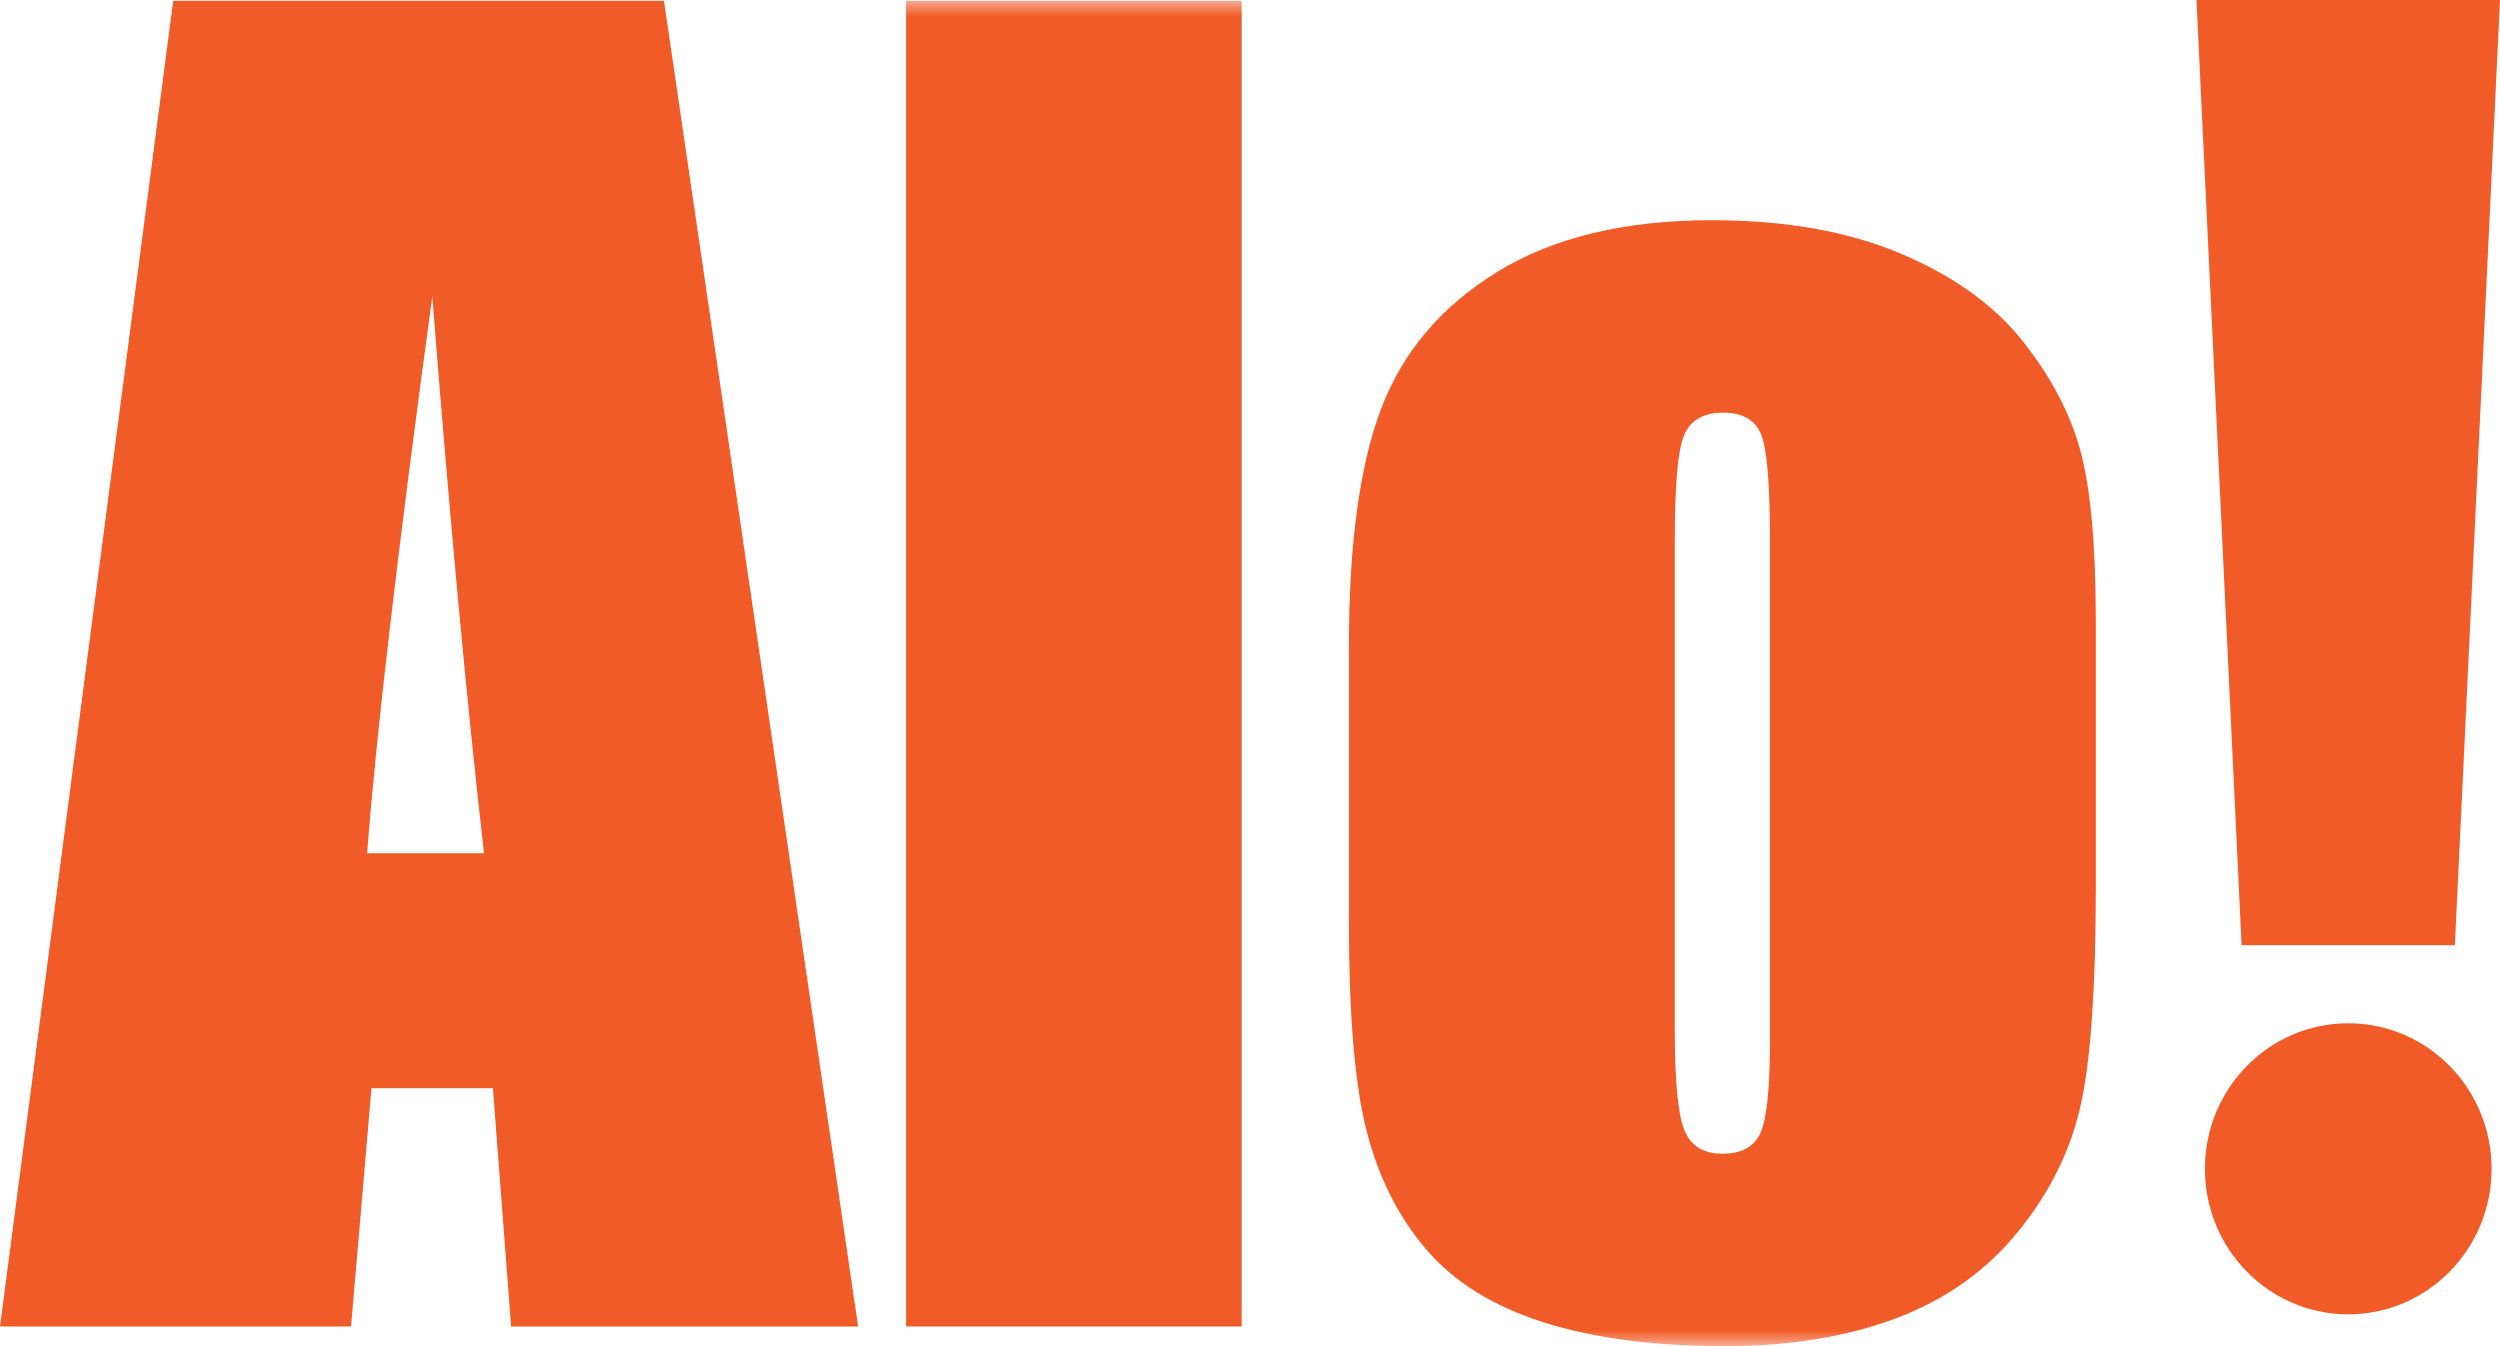
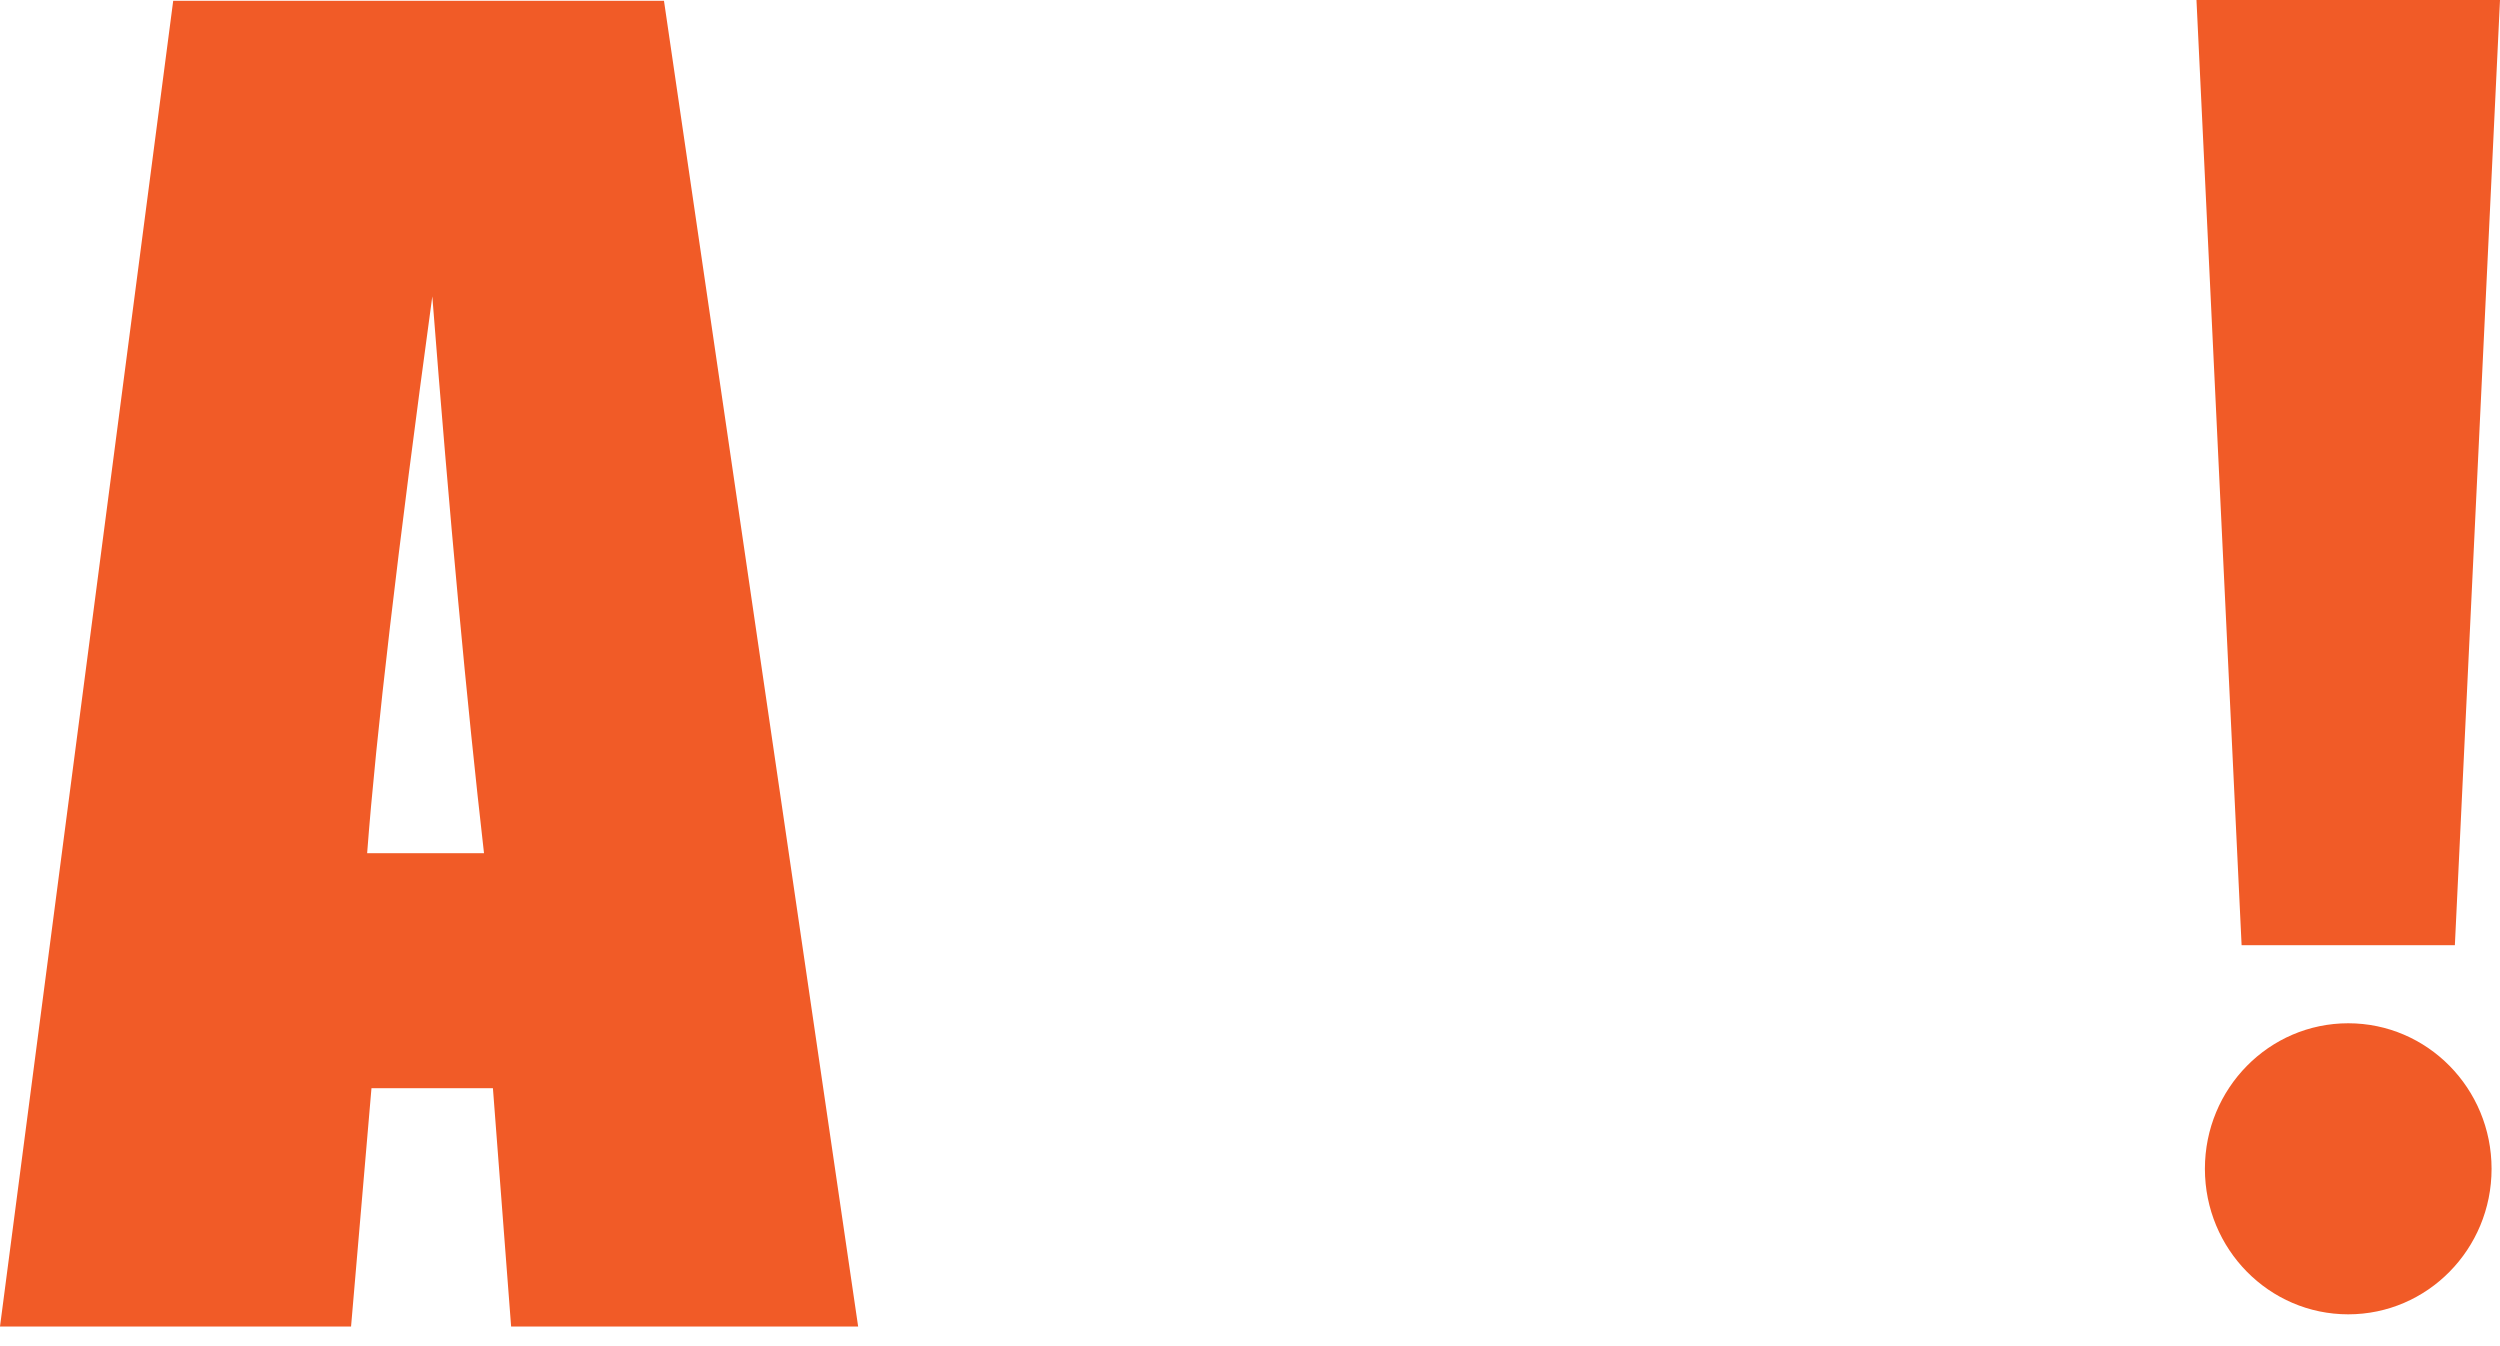
<svg xmlns="http://www.w3.org/2000/svg" xmlns:xlink="http://www.w3.org/1999/xlink" width="78px" height="42px" viewBox="0 0 78 42" version="1.1">
  <title>Group 10</title>
  <defs>
    <polygon id="path-1" points="0 42 78 42 78 0 0 0" />
  </defs>
  <g id="Page-1" stroke="none" stroke-width="1" fill="none" fill-rule="evenodd">
    <g id="004-radio-stanice" transform="translate(-102, -54)">
      <g id="Group-10" transform="translate(102, 54)">
        <polygon id="Fill-1" fill="#F15B27" points="68.53 0 69.938 29.49 76.592 29.49 78 0" />
        <g id="Group-9">
          <path d="M77.737,36.467 C77.737,38.974 75.735,41.007 73.265,41.007 C70.795,41.007 68.793,38.974 68.793,36.467 C68.793,33.959 70.795,31.926 73.265,31.926 C75.735,31.926 77.737,33.959 77.737,36.467" id="Fill-2" fill="#F15B27" />
          <path d="M20.716,0.024 L26.774,41.387 L15.947,41.387 L15.379,33.952 L11.59,33.952 L10.953,41.387 L0,41.387 L5.404,0.024 L20.716,0.024 Z M15.101,26.62 C14.566,21.935 14.027,16.144 13.488,9.247 C12.409,17.167 11.731,22.959 11.455,26.62 L15.101,26.62 Z" id="Fill-4" fill="#F15B27" />
          <mask id="mask-2" fill="white">
            <use xlink:href="#path-1" />
          </mask>
          <g id="Clip-7" />
-           <polygon id="Fill-6" fill="#F15B27" mask="url(#mask-2)" points="28.271 41.387 38.74 41.387 38.74 0.024 28.271 0.024" />
-           <path d="M65.389,19.39 L65.389,27.693 C65.389,30.742 65.238,32.978 64.936,34.4 C64.634,35.822 63.988,37.151 62.998,38.385 C62.008,39.62 60.738,40.531 59.186,41.119 C57.634,41.706 55.852,42 53.838,42 C51.59,42 49.686,41.748 48.126,41.246 C46.566,40.744 45.354,39.986 44.49,38.973 C43.626,37.96 43.009,36.733 42.64,35.294 C42.271,33.854 42.087,31.696 42.087,28.817 L42.087,20.131 C42.087,16.98 42.422,14.519 43.093,12.748 C43.764,10.976 44.972,9.554 46.717,8.481 C48.462,7.408 50.693,6.871 53.41,6.871 C55.692,6.871 57.651,7.216 59.287,7.906 C60.922,8.596 62.185,9.494 63.074,10.601 C63.963,11.708 64.571,12.849 64.898,14.025 C65.225,15.2 65.389,16.988 65.389,19.39 L65.389,19.39 Z M55.223,16.835 C55.223,15.098 55.13,14.004 54.946,13.552 C54.761,13.101 54.367,12.875 53.763,12.875 C53.159,12.875 52.756,13.101 52.555,13.552 C52.354,14.004 52.253,15.098 52.253,16.835 L52.253,32.139 C52.253,33.74 52.354,34.783 52.555,35.268 C52.756,35.753 53.15,35.996 53.738,35.996 C54.342,35.996 54.74,35.775 54.933,35.332 C55.125,34.889 55.223,33.936 55.223,32.471 L55.223,16.835 Z" id="Fill-8" fill="#F15B27" mask="url(#mask-2)" />
        </g>
      </g>
    </g>
  </g>
</svg>